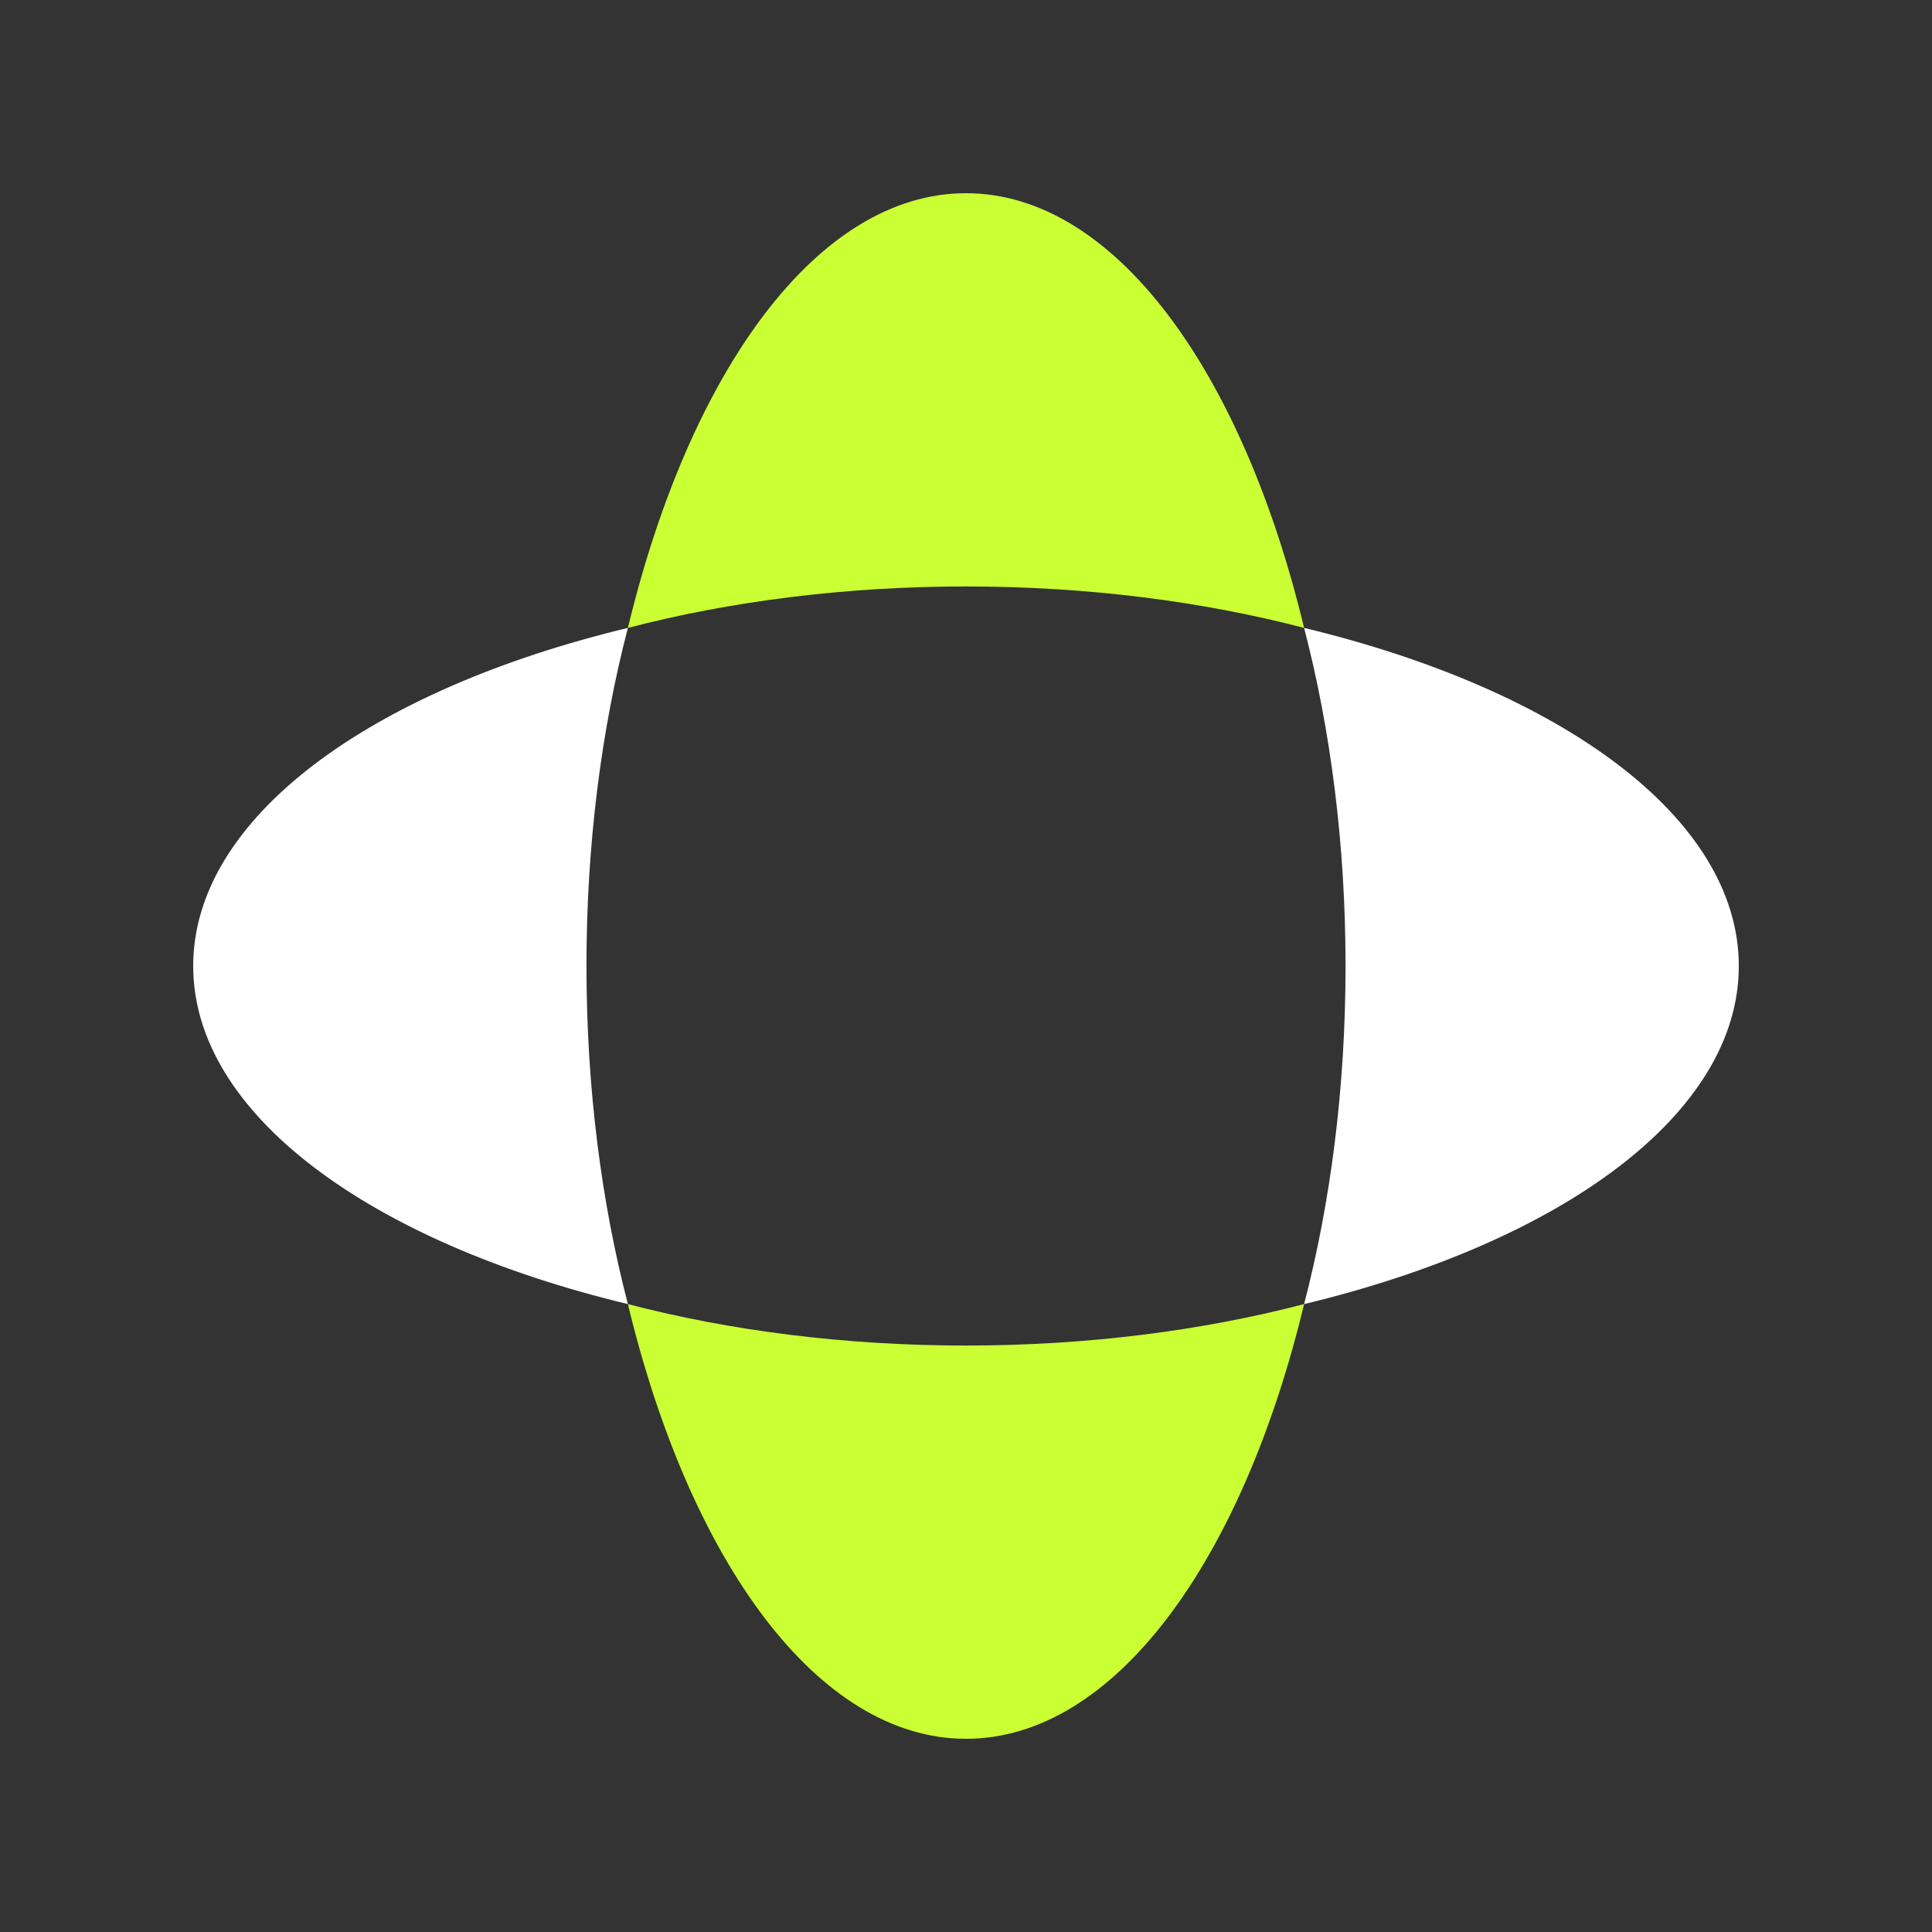
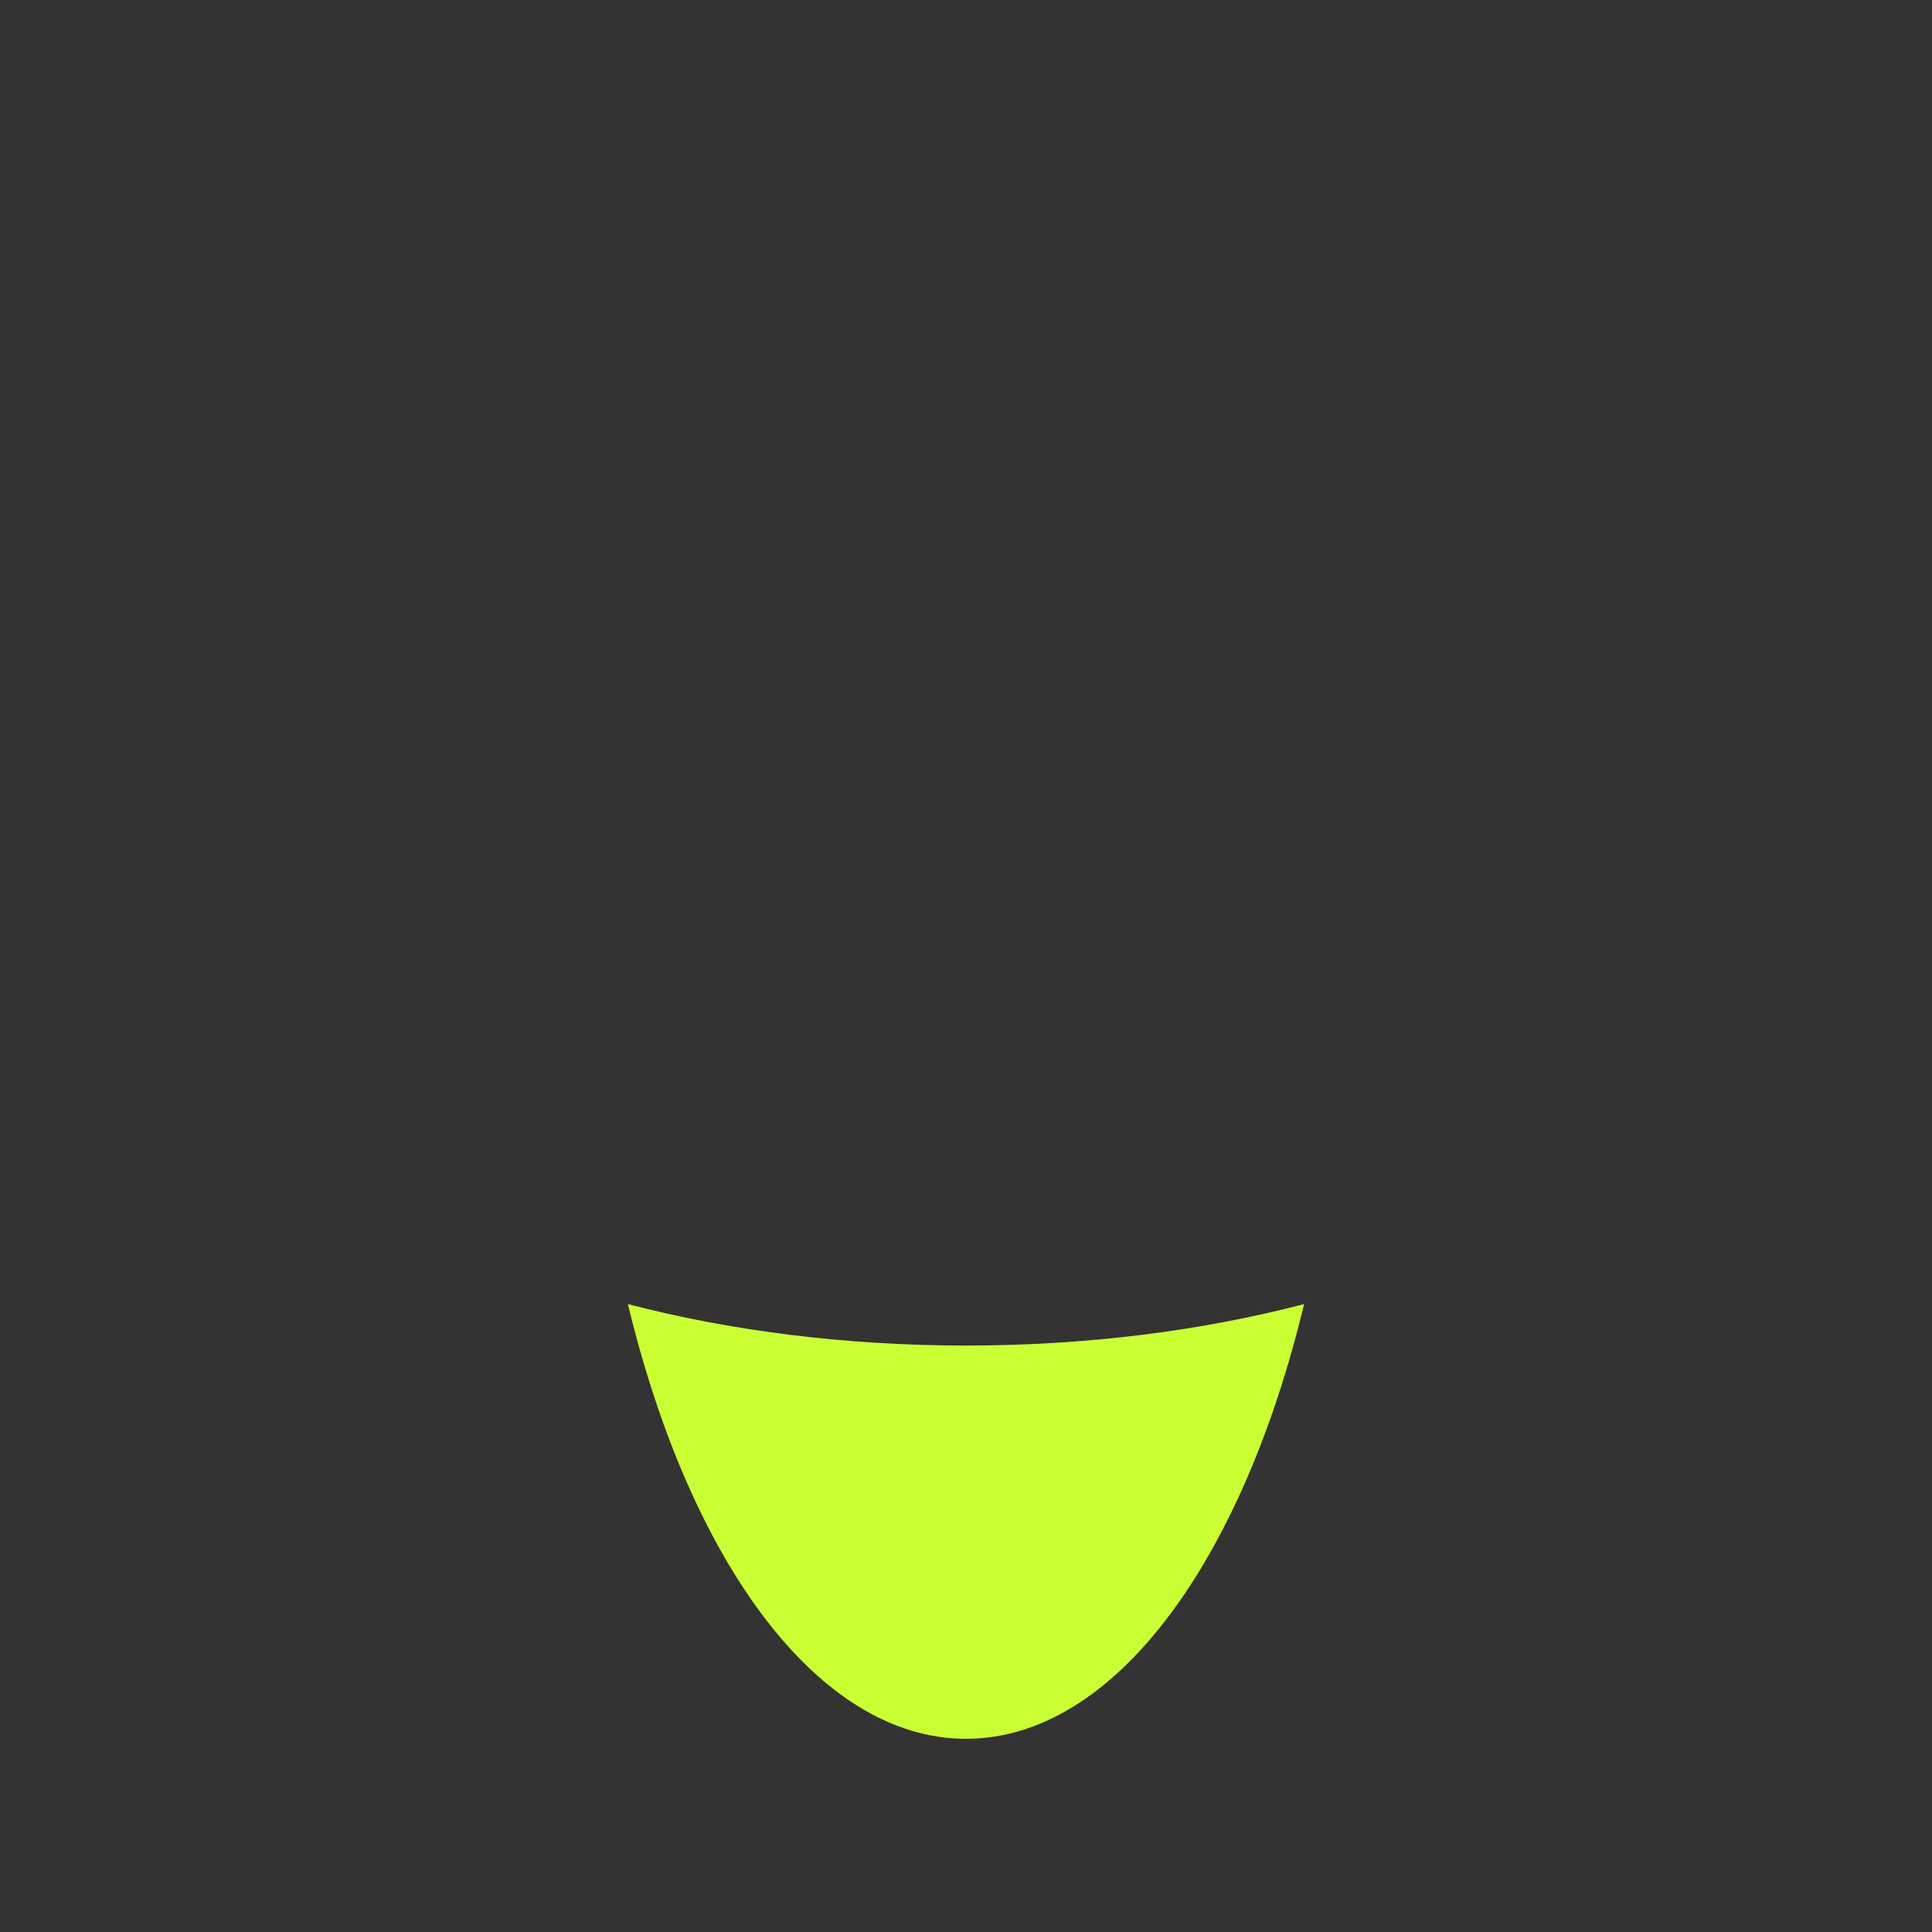
<svg xmlns="http://www.w3.org/2000/svg" width="80" height="80" viewBox="0 0 80 80" fill="none">
  <rect x="0" y="0" width="80" height="80" fill="#333333" stroke="none" />
-   <path d="M54 54C64.673 51.431 72 46.127 72 40C72 33.873 64.673 28.569 54 26C55.098 30.213 55.716 34.968 55.716 40C55.716 45.032 55.098 49.787 54 54Z" fill="white" />
-   <path d="M26 54C15.327 51.431 8 46.127 8 40C8 33.873 15.327 28.569 26 26C24.902 30.213 24.284 34.968 24.284 40C24.284 45.032 24.902 49.787 26 54Z" fill="white" />
  <path d="M26 54C28.569 64.673 33.873 72 40 72C46.127 72 51.431 64.673 54 54C49.787 55.098 45.032 55.716 40 55.716C34.968 55.716 30.213 55.098 26 54Z" fill="#CAFF33" />
-   <path d="M26 26C28.569 15.327 33.873 8 40 8C46.127 8 51.431 15.327 54 26C49.787 24.902 45.032 24.284 40 24.284C34.968 24.284 30.213 24.902 26 26Z" fill="#CAFF33" />
</svg>